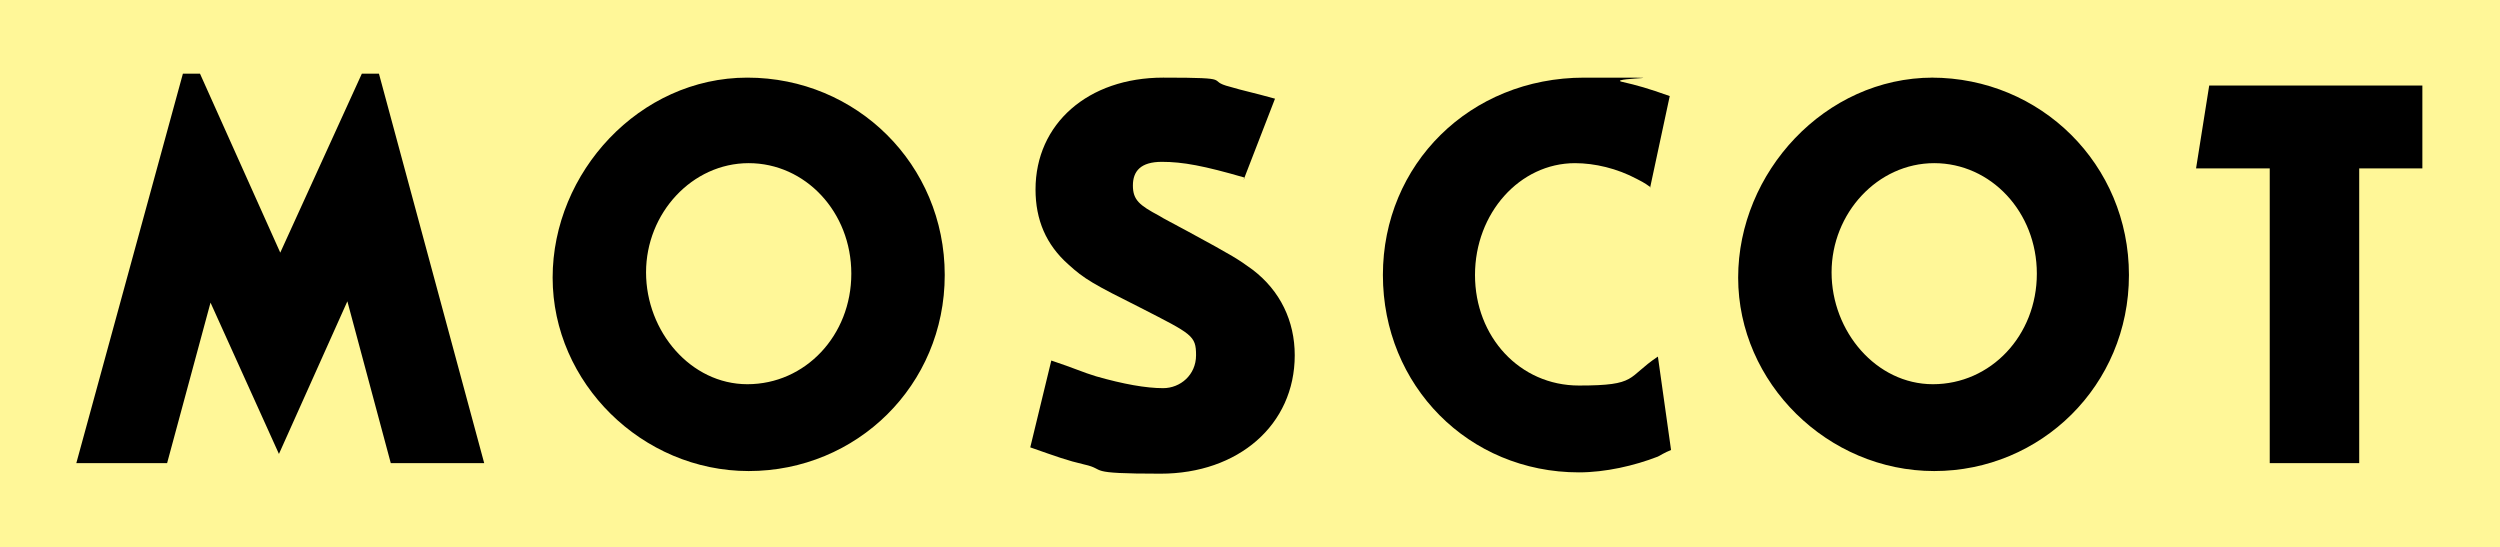
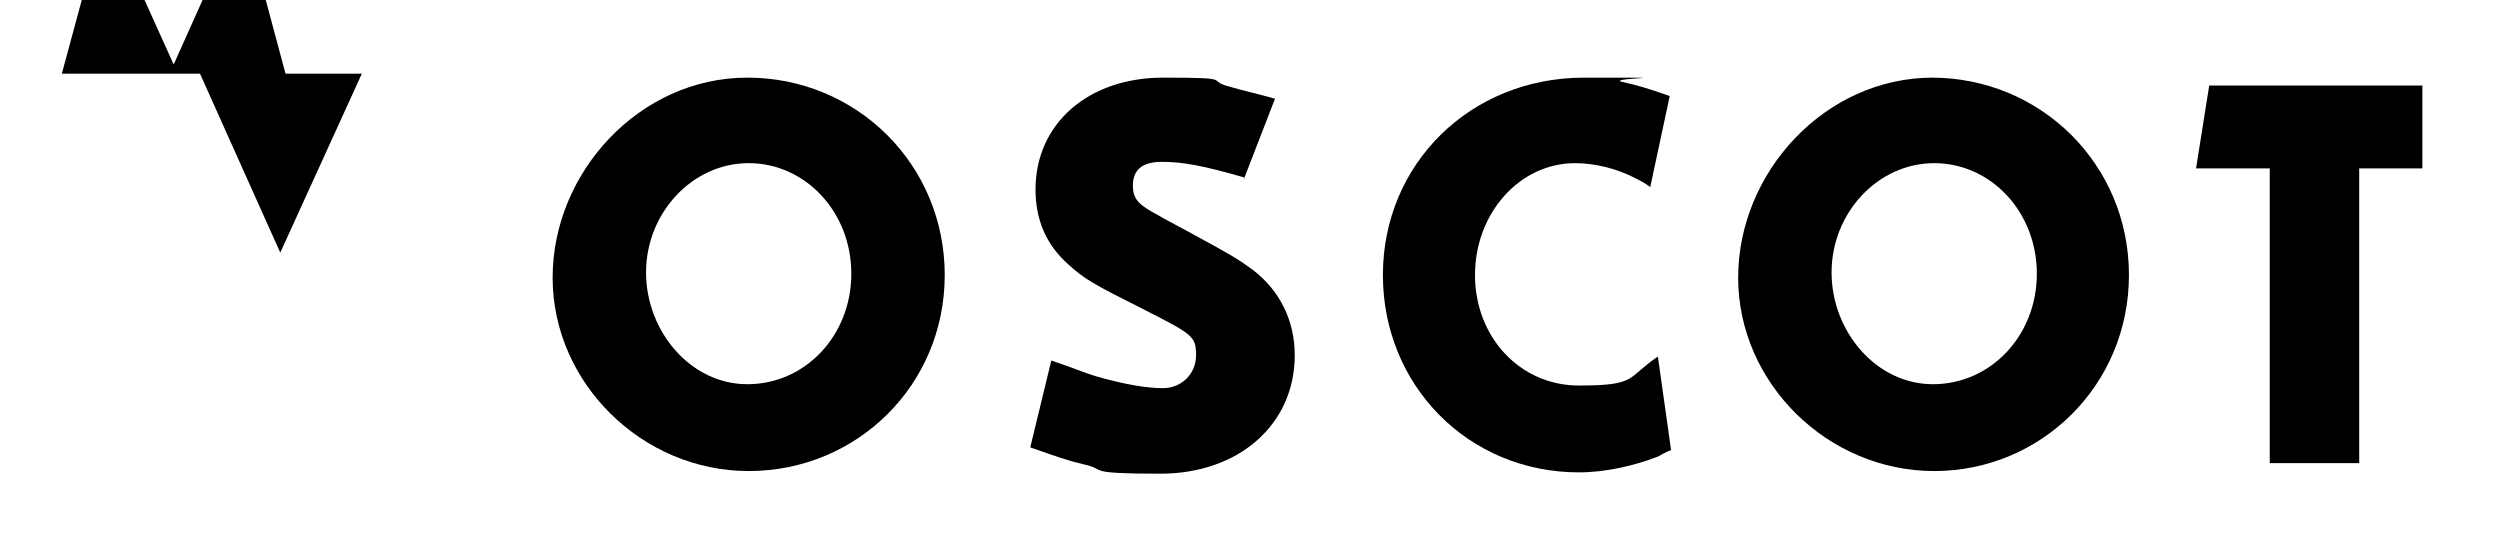
<svg xmlns="http://www.w3.org/2000/svg" id="svg3469" viewBox="0 0 190 41.6">
  <defs>
    <style>      .cls-1 {        fill: #000;      }      .cls-1, .cls-2 {        stroke-width: 0px;      }      .cls-2 {        fill: #fff798;      }    </style>
  </defs>
  <g id="g3264">
-     <rect id="rect3234" class="cls-2" width="190" height="41.6" />
-     <path id="path3139" class="cls-1" d="M15.2,5.6l6.1,13.6,6.2-13.6h1.3l8,29.6h-7.1l-3.3-12.3-5.2,11.6-5.2-11.5-3.3,12.2h-6.9L13.9,5.6h1.3Z" />
+     <path id="path3139" class="cls-1" d="M15.2,5.6l6.1,13.6,6.2-13.6h1.3h-7.1l-3.3-12.3-5.2,11.6-5.2-11.5-3.3,12.2h-6.9L13.9,5.6h1.3Z" />
    <path id="path3159" class="cls-1" d="M56.8,29.2c4.4,0,7.9-3.7,7.9-8.4s-3.5-8.4-7.8-8.4-7.8,3.8-7.8,8.3,3.4,8.5,7.7,8.5M56.8,5.9c8.3,0,15,6.6,15,15s-6.7,14.9-14.9,14.9c-8.1,0-14.9-6.7-14.9-14.7s6.6-15.2,14.8-15.2" />
    <path id="path3161" class="cls-1" d="M94.6,13.5c-3.1-.9-4.7-1.2-6.3-1.2s-2.2.7-2.2,1.8.5,1.5,2,2.3c.3.2,1.1.6,2.2,1.2,3.5,1.9,3.8,2.1,4.9,2.9,2.1,1.6,3.2,3.9,3.2,6.5,0,5.3-4.3,9-10.2,9s-4-.3-5.8-.7c-1.3-.3-2.1-.6-4.1-1.3l1.6-6.6c1.8.6,2.4.9,3.4,1.2,2.1.6,3.8.9,5.1.9s2.5-1,2.5-2.5-.3-1.6-4.2-3.6c-3.6-1.8-4.3-2.2-5.5-3.3-1.7-1.5-2.5-3.4-2.5-5.7,0-5,4-8.5,9.7-8.5s3.1.2,5.1.7c1,.3,1.6.4,3.4.9l-2.4,6.2Z" />
    <path id="path3163" class="cls-1" d="M125.4,14.2c-.4-.3-.8-.5-1-.6-1.5-.8-3.2-1.2-4.7-1.2-4.2,0-7.6,3.8-7.6,8.5s3.4,8.4,7.9,8.4,3.6-.6,6-2.2l1,7.1c-.5.2-.8.4-1,.5-1.8.7-4,1.2-6,1.2-8.4,0-14.9-6.6-14.9-15s6.6-15,15.3-15,1.9,0,2.8.3c1.3.3,2,.5,3.7,1.1l-1.5,7h0Z" />
    <path id="path3165" class="cls-1" d="M146.9,29.2c4.4,0,7.9-3.7,7.9-8.4s-3.5-8.4-7.8-8.4-7.8,3.8-7.8,8.3,3.4,8.5,7.7,8.5M146.8,5.9c8.3,0,15,6.6,15,15s-6.7,14.9-14.8,14.9c-8.1,0-14.9-6.7-14.9-14.7s6.6-15.2,14.8-15.2" />
    <path id="path3167" class="cls-1" d="M184.1,6.5v6.3h-4.8v22.4h-6.8V12.8h-5.6l1-6.3h16.3Z" />
  </g>
</svg>